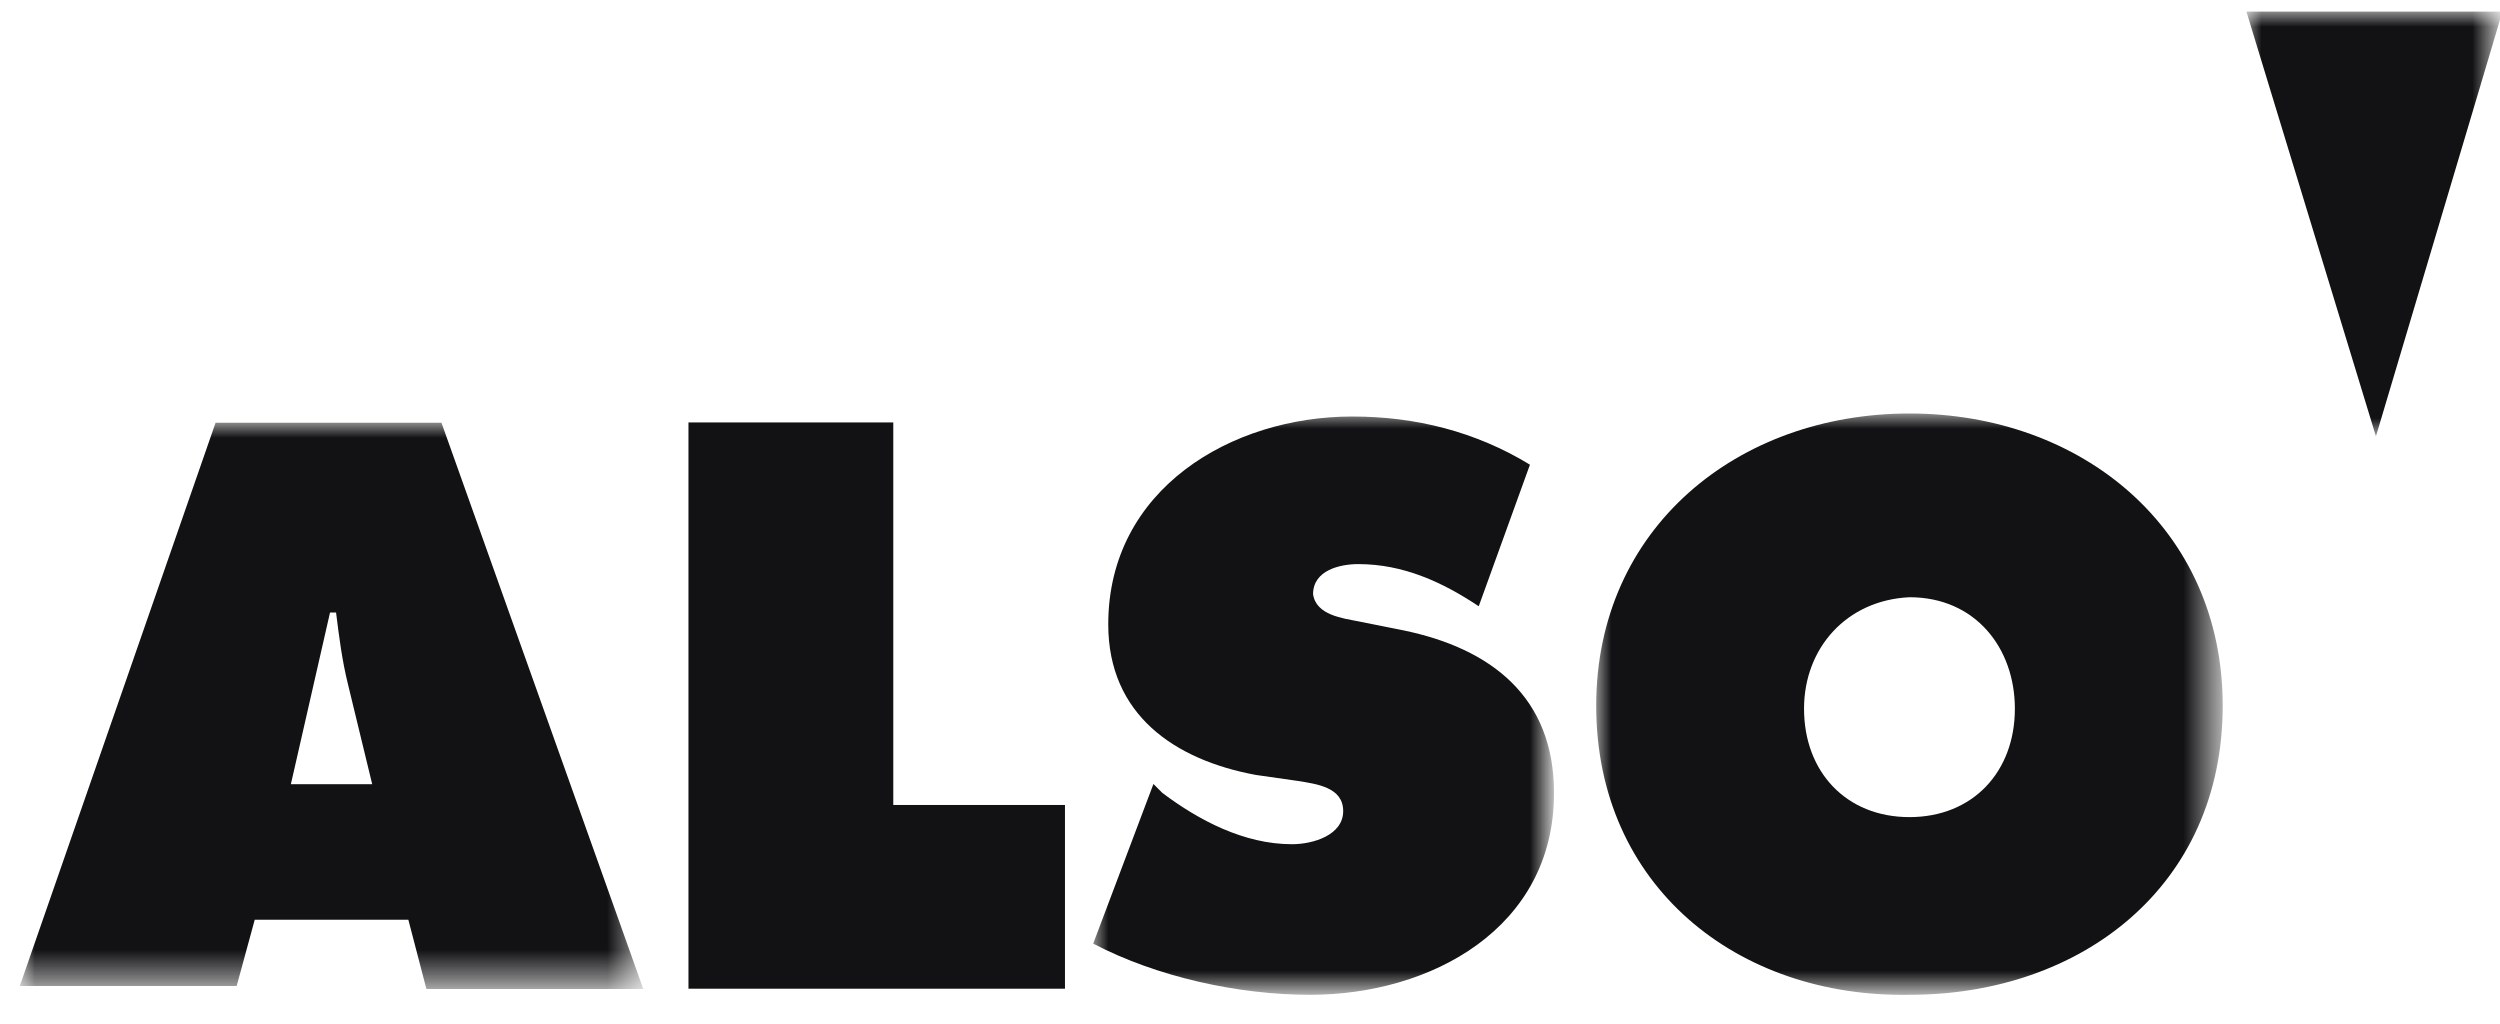
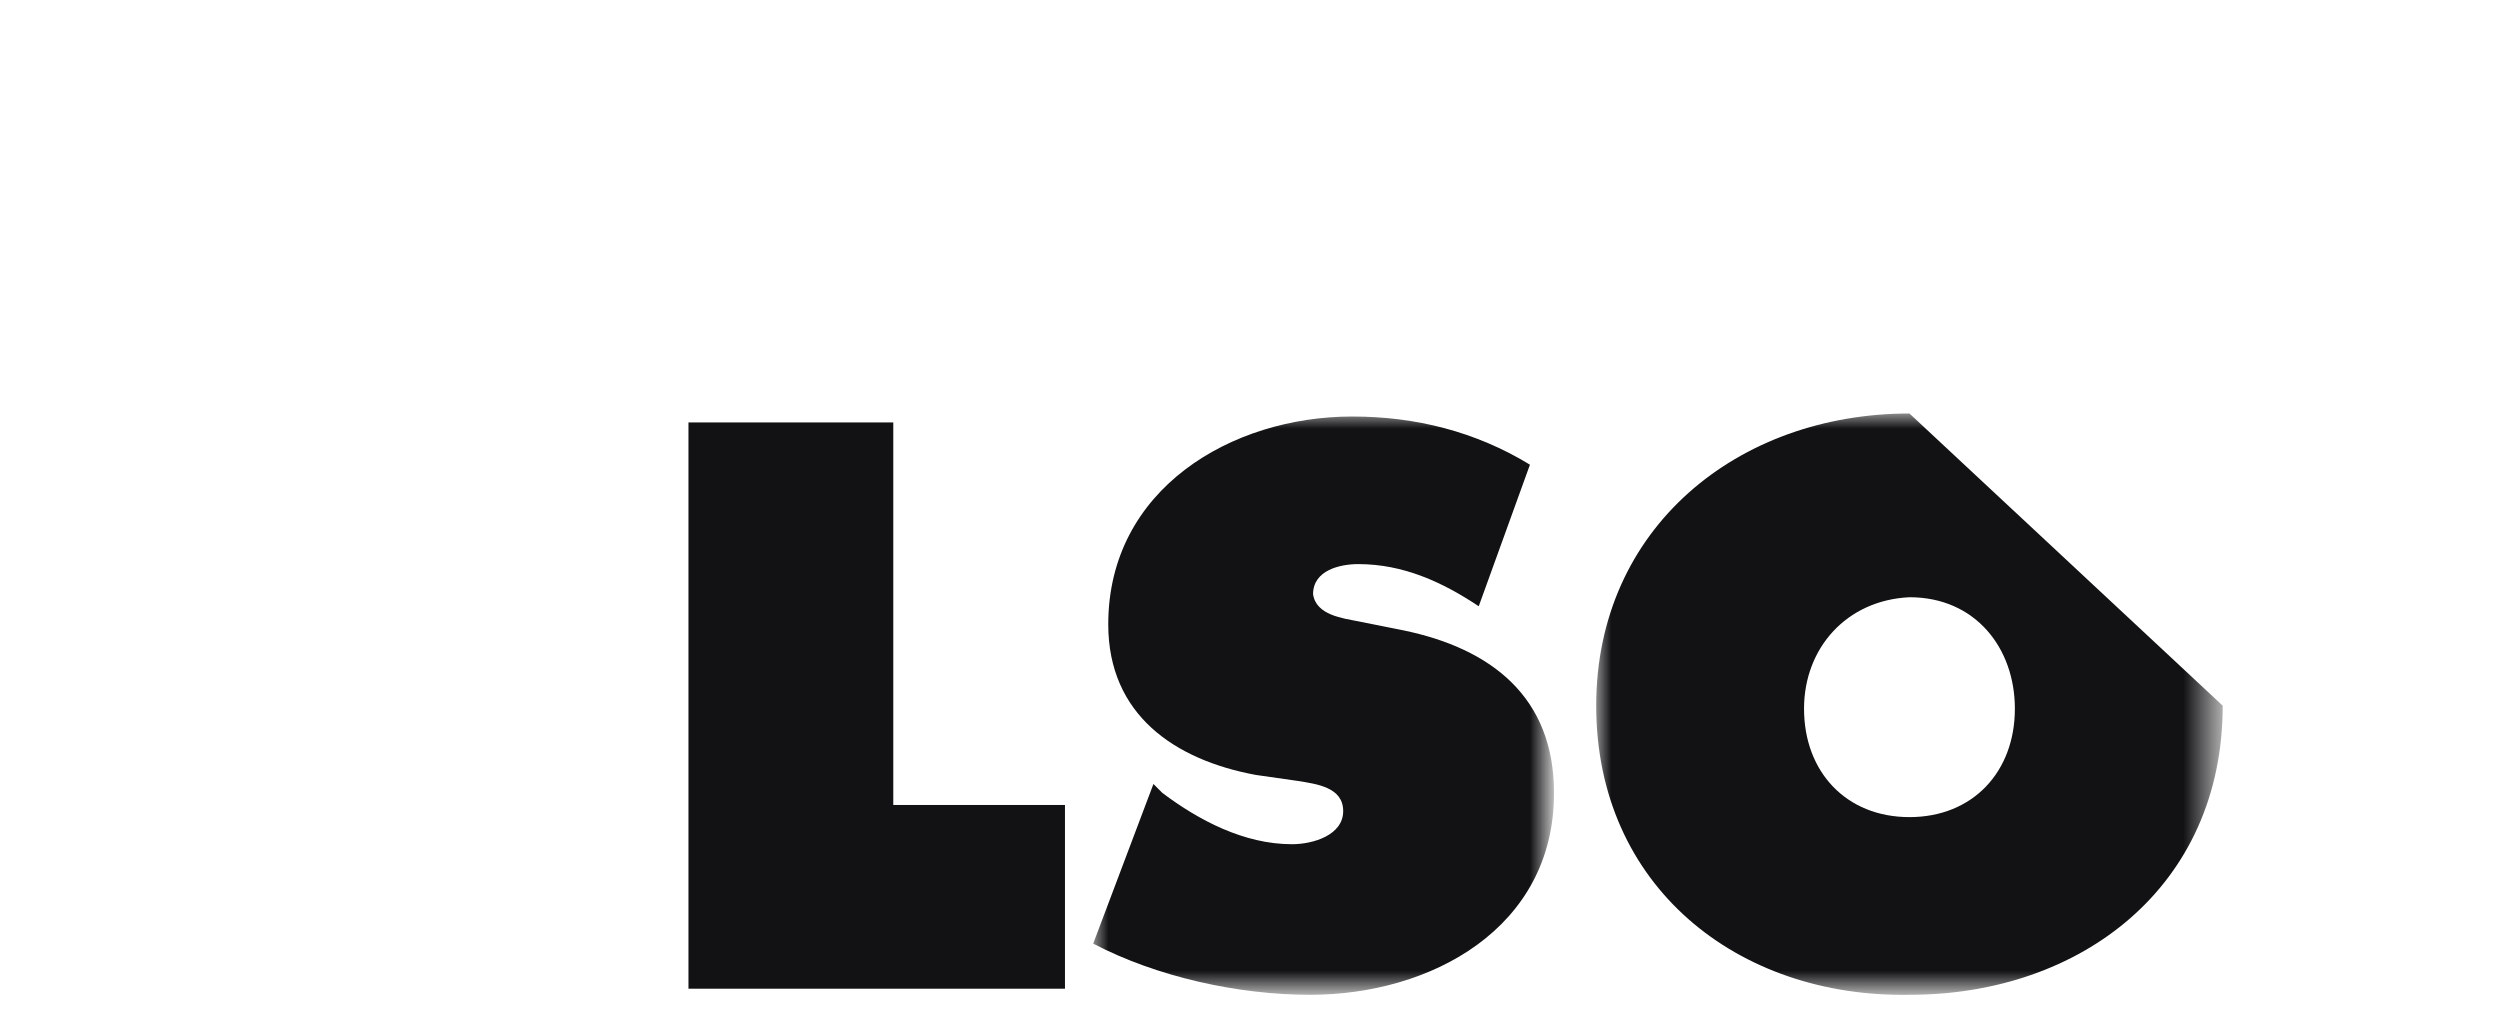
<svg xmlns="http://www.w3.org/2000/svg" version="1.1" id="Layer_1" x="0px" y="0px" viewBox="0 0 83 34" style="enable-background:new 0 0 83 34;" xml:space="preserve">
  <style type="text/css">
	.st0{filter:url(#Adobe_OpacityMaskFilter);}
	.st1{fill-rule:evenodd;clip-rule:evenodd;fill:#FFFFFF;}
	.st2{mask:url(#mask-2_1_);fill:#121214;}
	.st3{fill:#121214;}
	.st4{filter:url(#Adobe_OpacityMaskFilter_1_);}
	.st5{mask:url(#mask-4_1_);fill:#121214;}
	.st6{filter:url(#Adobe_OpacityMaskFilter_2_);}
	.st7{mask:url(#mask-6_1_);fill:#121214;}
	.st8{filter:url(#Adobe_OpacityMaskFilter_3_);}
	.st9{mask:url(#mask-8_1_);fill:#121214;}
</style>
  <desc>Created with Sketch.</desc>
  <g id="Pages">
    <g id="Together---About" transform="translate(-427, -5831)">
      <g id="Group-14_1_" transform="translate(132.5, 5826.625)">
        <g id="Group" transform="translate(295, 4.6)">
          <g id="Group-2">
            <g id="also-logo" transform="translate(0.157, 0)">
              <g id="Group-3" transform="translate(0, 13.71)">
                <g id="Fill-1-Clipped">
                  <g>
                    <g id="path-1_1_">
									</g>
                    <defs>
                      <filter id="Adobe_OpacityMaskFilter" filterUnits="userSpaceOnUse" x="0" y="0.1" width="20.7" height="18.8">
                        <feColorMatrix type="matrix" values="1 0 0 0 0  0 1 0 0 0  0 0 1 0 0  0 0 0 1 0" />
                      </filter>
                    </defs>
                    <mask maskUnits="userSpaceOnUse" x="0" y="0.1" width="20.7" height="18.8" id="mask-2_1_">
                      <g class="st0">
-                         <polygon id="path-1_2_" class="st1" points="0,0.1 20.7,0.1 20.7,18.8 0,18.8            " />
-                       </g>
+                         </g>
                    </mask>
                    <path id="Fill-1" class="st2" d="M11.7,12.1l-0.8-3.3c-0.2-0.8-0.3-1.6-0.4-2.4h-0.2L9,12.1H11.7z M7.2,18.8H0L6.5,0.1h7.5           l6.7,18.8h-7.2l-0.6-2.3H7.8L7.2,18.8z" />
                  </g>
                </g>
              </g>
              <polygon id="Fill-4" class="st3" points="22.2,13.8 29,13.8 29,26.5 34.7,26.5 34.7,32.6 22.2,32.6       " />
              <g id="Group-8" transform="translate(35.437, 13.303)">
                <g id="Fill-6-Clipped">
                  <g>
                    <g id="path-3_1_">
									</g>
                    <defs>
                      <filter id="Adobe_OpacityMaskFilter_1_" filterUnits="userSpaceOnUse" x="0.2" y="0.2" width="15.3" height="19.4">
                        <feColorMatrix type="matrix" values="1 0 0 0 0  0 1 0 0 0  0 0 1 0 0  0 0 0 1 0" />
                      </filter>
                    </defs>
                    <mask maskUnits="userSpaceOnUse" x="0.2" y="0.2" width="15.3" height="19.4" id="mask-4_1_">
                      <g class="st4">
                        <polygon id="path-3_2_" class="st1" points="0.2,0.2 15.5,0.2 15.5,19.6 0.2,19.6            " />
                      </g>
                    </mask>
                    <path id="Fill-6" class="st5" d="M2.2,12.5l0.3,0.3c1.2,0.9,2.7,1.7,4.3,1.7c0.7,0,1.7-0.3,1.7-1.1c0-0.8-0.9-0.9-1.5-1           l-1.4-0.2c-2.7-0.5-4.9-2-4.9-5c0-4.5,4.1-6.9,8.1-6.9c2.1,0,4.1,0.5,5.9,1.6L13,6.6c-1.2-0.8-2.5-1.4-4-1.4           c-0.6,0-1.5,0.2-1.5,1C7.6,6.9,8.5,7,9,7.1l1.5,0.3c2.9,0.6,5,2.2,5,5.4c0,4.5-4.1,6.7-8.1,6.7c-2.4,0-5.1-0.6-7.2-1.7           L2.2,12.5z" />
                  </g>
                </g>
              </g>
              <g id="Group-11" transform="translate(52.337, 13.303)">
                <g id="Fill-9-Clipped">
                  <g>
                    <g id="path-5_1_">
									</g>
                    <defs>
                      <filter id="Adobe_OpacityMaskFilter_2_" filterUnits="userSpaceOnUse" x="0" y="0.2" width="20.7" height="19.4">
                        <feColorMatrix type="matrix" values="1 0 0 0 0  0 1 0 0 0  0 0 1 0 0  0 0 0 1 0" />
                      </filter>
                    </defs>
                    <mask maskUnits="userSpaceOnUse" x="0" y="0.2" width="20.7" height="19.4" id="mask-6_1_">
                      <g class="st6">
                        <polygon id="path-5_2_" class="st1" points="0,0.2 20.8,0.2 20.8,19.6 0,19.6            " />
                      </g>
                    </mask>
-                     <path id="Fill-9" class="st7" d="M6.9,10c0,2.1,1.4,3.6,3.5,3.6s3.5-1.5,3.5-3.6c0-2-1.3-3.7-3.5-3.7C8.3,6.4,6.9,8,6.9,10            M20.8,9.9c0,6-4.7,9.6-10.4,9.6C4.7,19.6,0,15.9,0,9.9C0,4,4.7,0.2,10.4,0.2S20.8,4,20.8,9.9" />
+                     <path id="Fill-9" class="st7" d="M6.9,10c0,2.1,1.4,3.6,3.5,3.6s3.5-1.5,3.5-3.6c0-2-1.3-3.7-3.5-3.7C8.3,6.4,6.9,8,6.9,10            M20.8,9.9c0,6-4.7,9.6-10.4,9.6C4.7,19.6,0,15.9,0,9.9C0,4,4.7,0.2,10.4,0.2" />
                  </g>
                </g>
              </g>
              <g id="Group-14" transform="translate(73.724, 0.061)">
                <g id="Fill-12-Clipped">
                  <g>
                    <g id="path-7_1_">
									</g>
                    <defs>
                      <filter id="Adobe_OpacityMaskFilter_3_" filterUnits="userSpaceOnUse" x="0.2" y="0.1" width="8.5" height="14">
                        <feColorMatrix type="matrix" values="1 0 0 0 0  0 1 0 0 0  0 0 1 0 0  0 0 0 1 0" />
                      </filter>
                    </defs>
                    <mask maskUnits="userSpaceOnUse" x="0.2" y="0.1" width="8.5" height="14" id="mask-8_1_">
                      <g class="st8">
-                         <polygon id="path-7_2_" class="st1" points="0.2,0.1 8.7,0.1 8.7,14.2 0.2,14.2            " />
-                       </g>
+                         </g>
                    </mask>
-                     <polygon id="Fill-12" class="st9" points="0.2,0.1 8.7,0.1 4.5,14.2          " />
                  </g>
                </g>
              </g>
            </g>
          </g>
        </g>
      </g>
    </g>
  </g>
</svg>